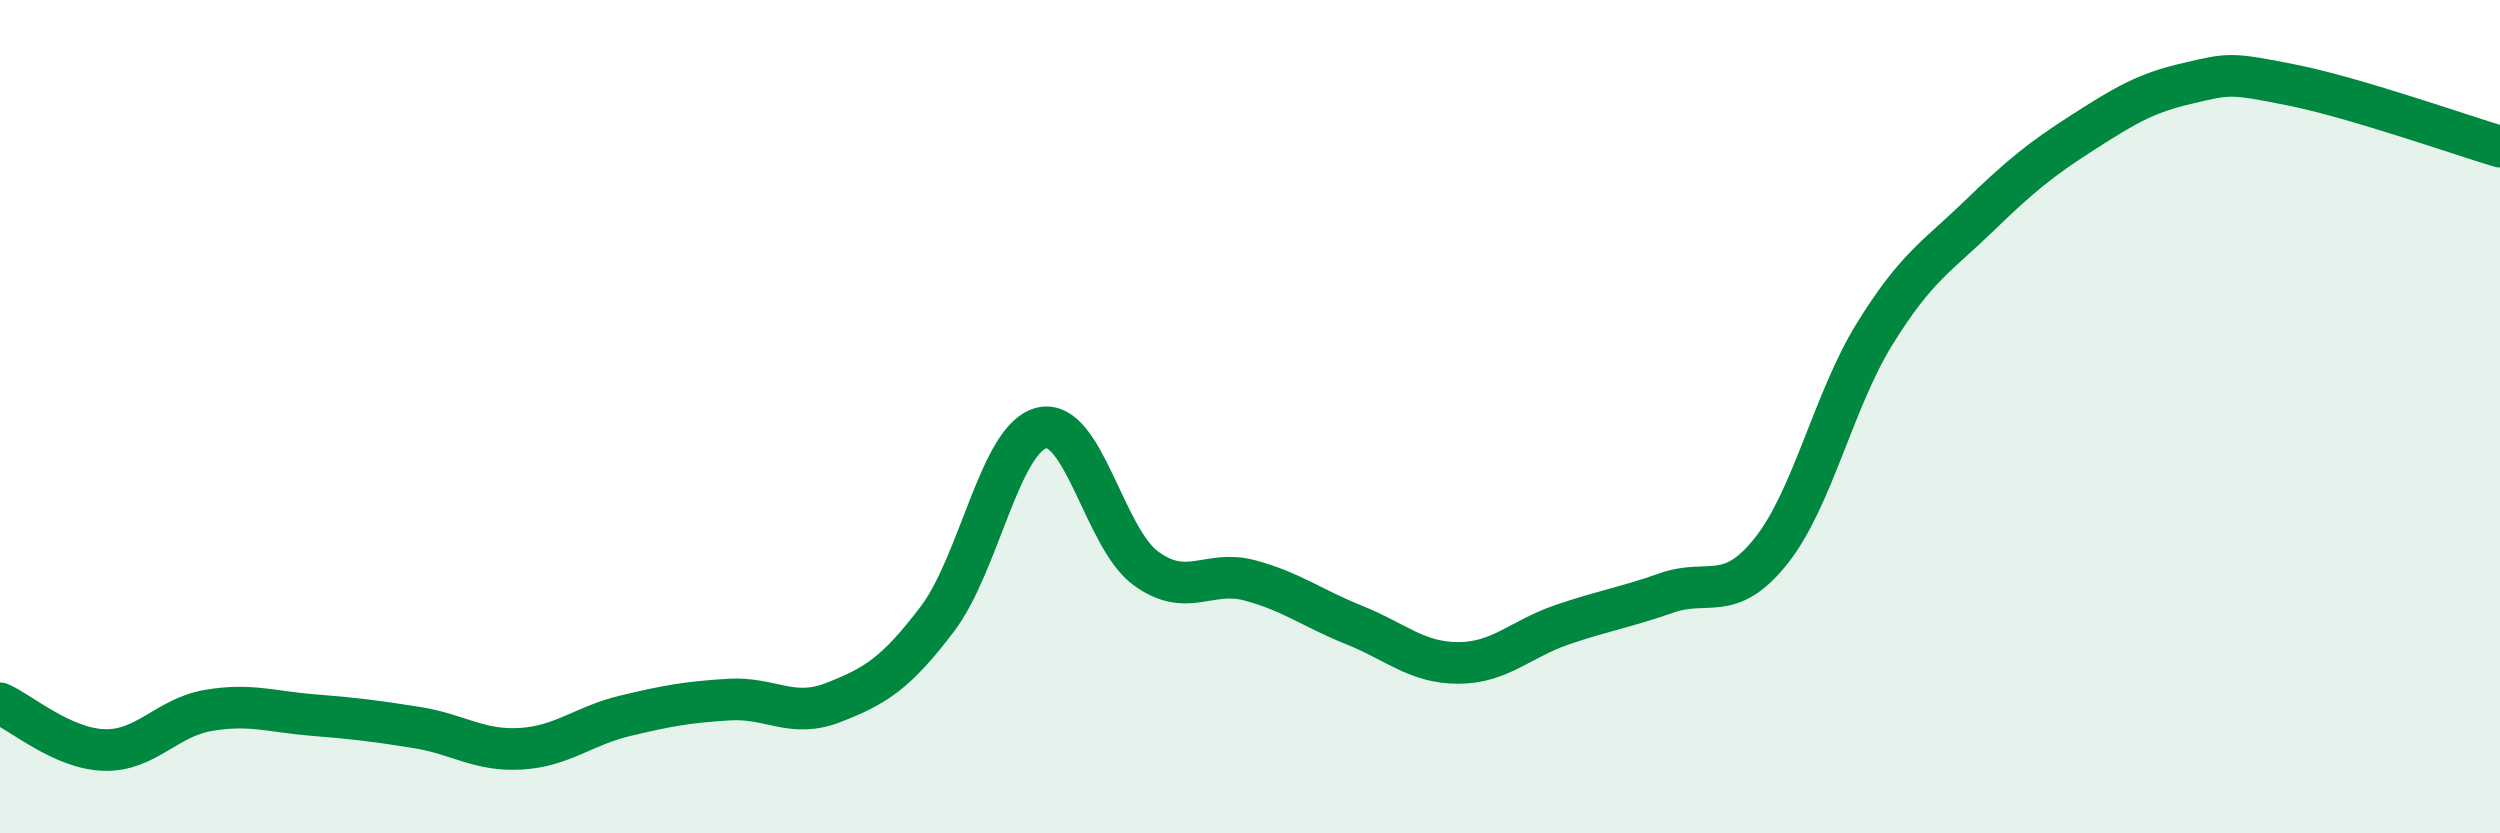
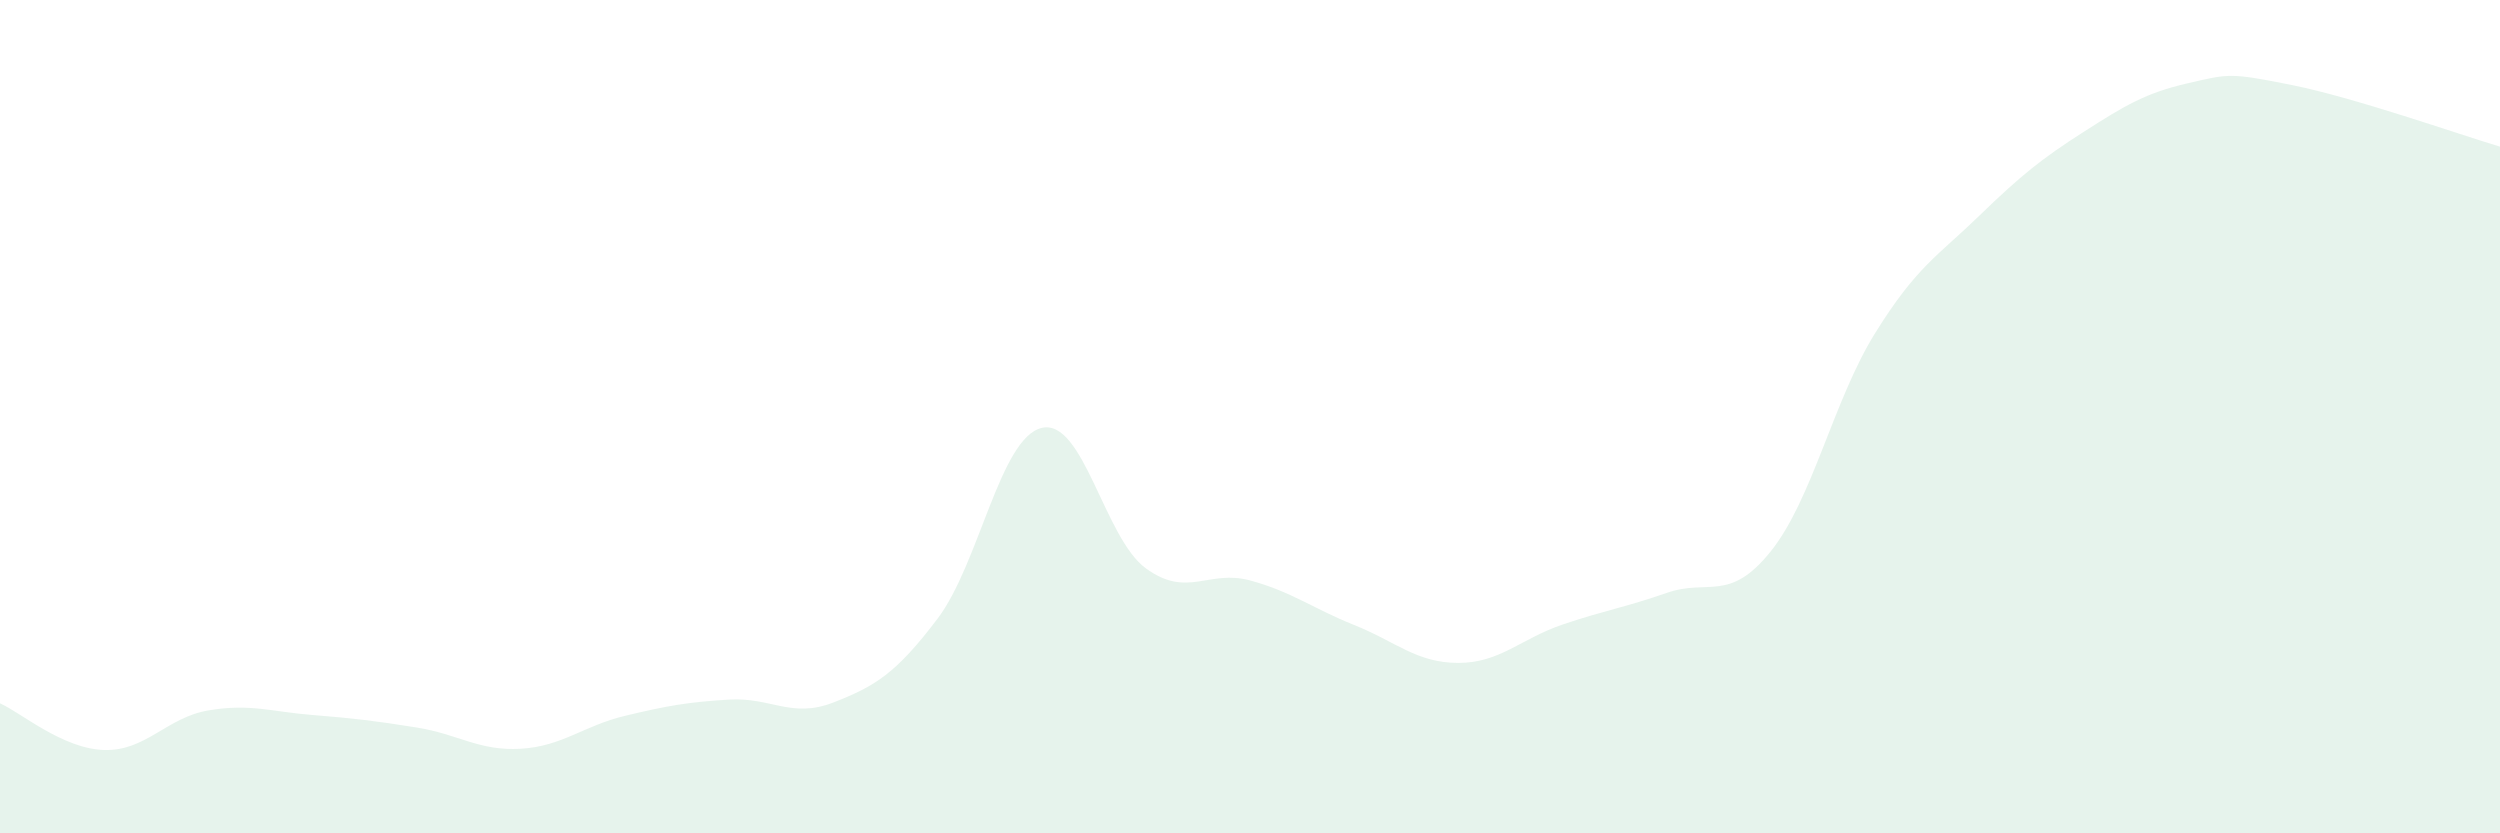
<svg xmlns="http://www.w3.org/2000/svg" width="60" height="20" viewBox="0 0 60 20">
  <path d="M 0,16.88 C 0.5,17.1 1.5,17.97 2.5,18 C 3.5,18.03 4,17.22 5,17.05 C 6,16.88 6.5,17.08 7.5,17.16 C 8.5,17.24 9,17.3 10,17.46 C 11,17.62 11.5,18.03 12.5,17.97 C 13.5,17.91 14,17.42 15,17.18 C 16,16.94 16.5,16.85 17.5,16.79 C 18.5,16.73 19,17.25 20,16.86 C 21,16.47 21.5,16.17 22.5,14.85 C 23.5,13.53 24,10.51 25,10.27 C 26,10.03 26.5,12.91 27.5,13.64 C 28.5,14.37 29,13.66 30,13.93 C 31,14.2 31.5,14.6 32.5,15 C 33.5,15.4 34,15.91 35,15.91 C 36,15.91 36.5,15.33 37.5,14.99 C 38.5,14.65 39,14.58 40,14.23 C 41,13.88 41.5,14.48 42.5,13.23 C 43.5,11.98 44,9.61 45,8 C 46,6.39 46.5,6.15 47.5,5.18 C 48.5,4.21 49,3.81 50,3.17 C 51,2.53 51.5,2.23 52.5,2 C 53.5,1.77 53.5,1.74 55,2.04 C 56.5,2.34 59,3.22 60,3.52L60 20L0 20Z" fill="#008740" opacity="0.1" stroke-linecap="round" stroke-linejoin="round" />
-   <path d="M 0,16.88 C 0.5,17.1 1.5,17.97 2.5,18 C 3.5,18.03 4,17.22 5,17.05 C 6,16.88 6.5,17.08 7.5,17.16 C 8.5,17.24 9,17.3 10,17.46 C 11,17.62 11.5,18.03 12.5,17.97 C 13.5,17.91 14,17.42 15,17.18 C 16,16.94 16.5,16.85 17.5,16.79 C 18.5,16.73 19,17.25 20,16.86 C 21,16.47 21.5,16.17 22.5,14.85 C 23.5,13.53 24,10.51 25,10.27 C 26,10.03 26.5,12.91 27.5,13.64 C 28.5,14.37 29,13.66 30,13.93 C 31,14.2 31.5,14.6 32.5,15 C 33.5,15.4 34,15.91 35,15.91 C 36,15.91 36.5,15.33 37.5,14.99 C 38.5,14.65 39,14.58 40,14.23 C 41,13.88 41.5,14.48 42.5,13.23 C 43.5,11.98 44,9.61 45,8 C 46,6.39 46.5,6.15 47.5,5.18 C 48.5,4.21 49,3.81 50,3.17 C 51,2.53 51.5,2.23 52.5,2 C 53.5,1.77 53.5,1.74 55,2.04 C 56.5,2.34 59,3.22 60,3.52" stroke="#008740" stroke-width="1" fill="none" stroke-linecap="round" stroke-linejoin="round" />
</svg>